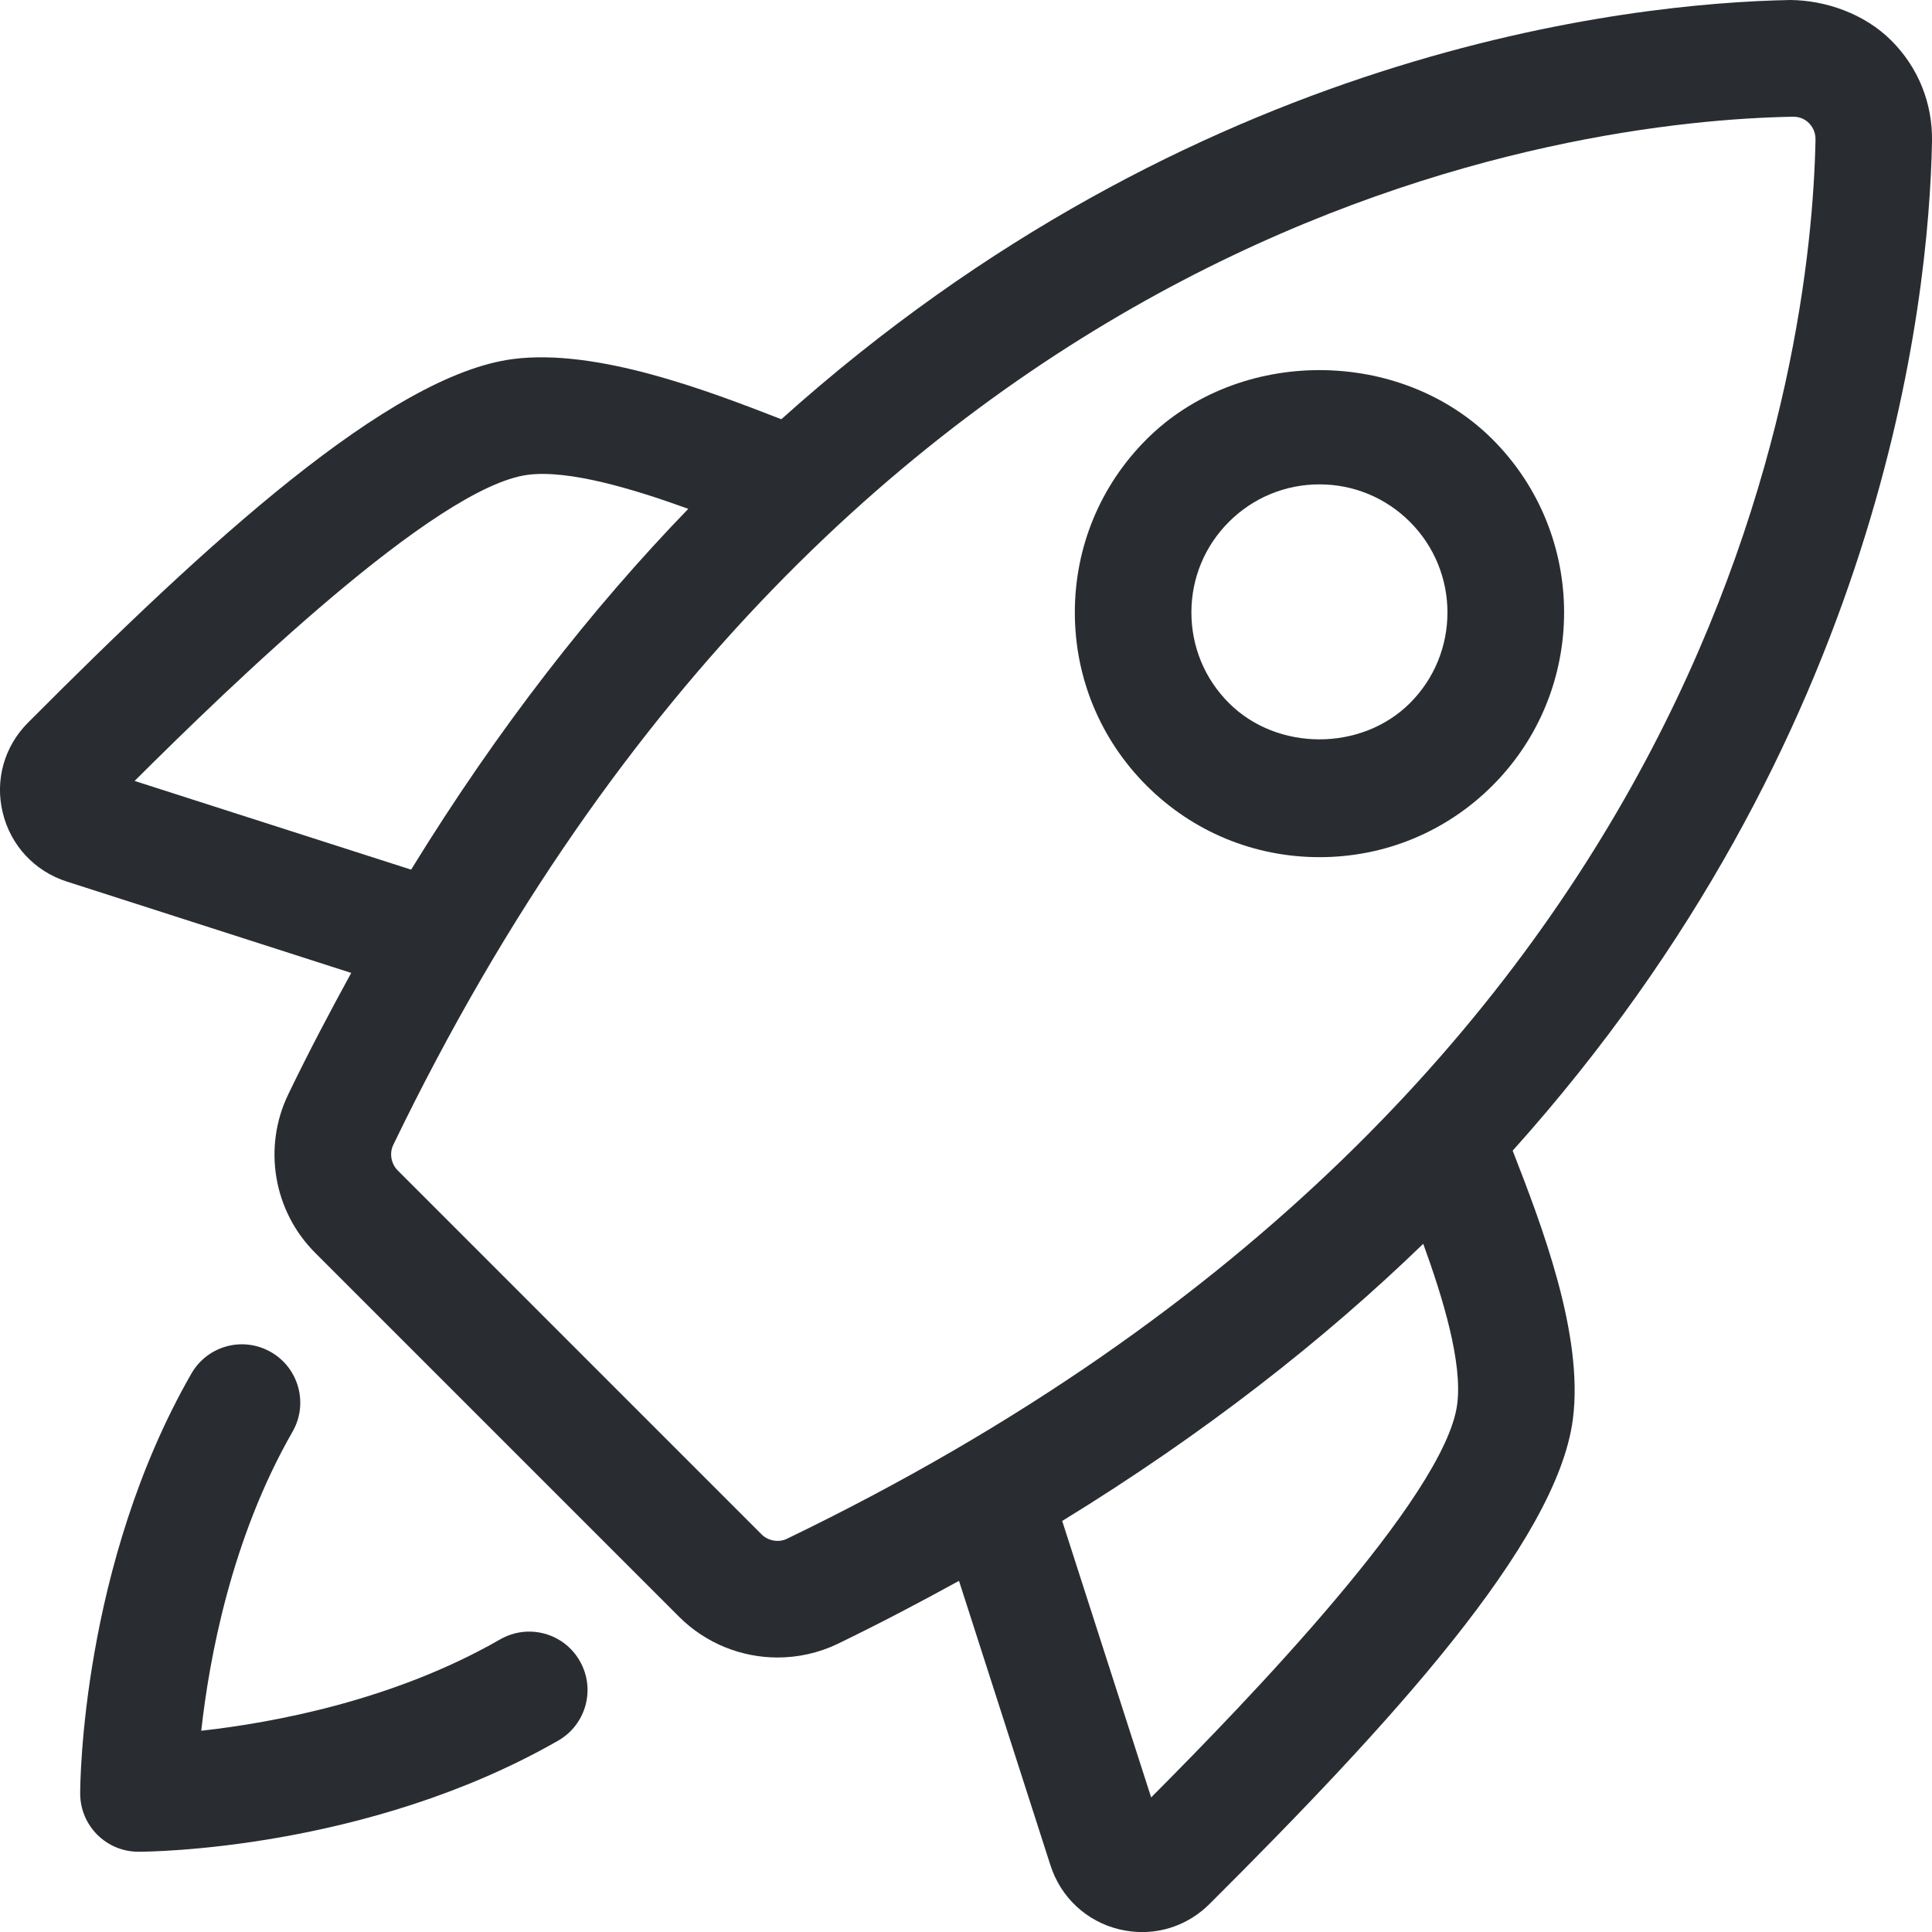
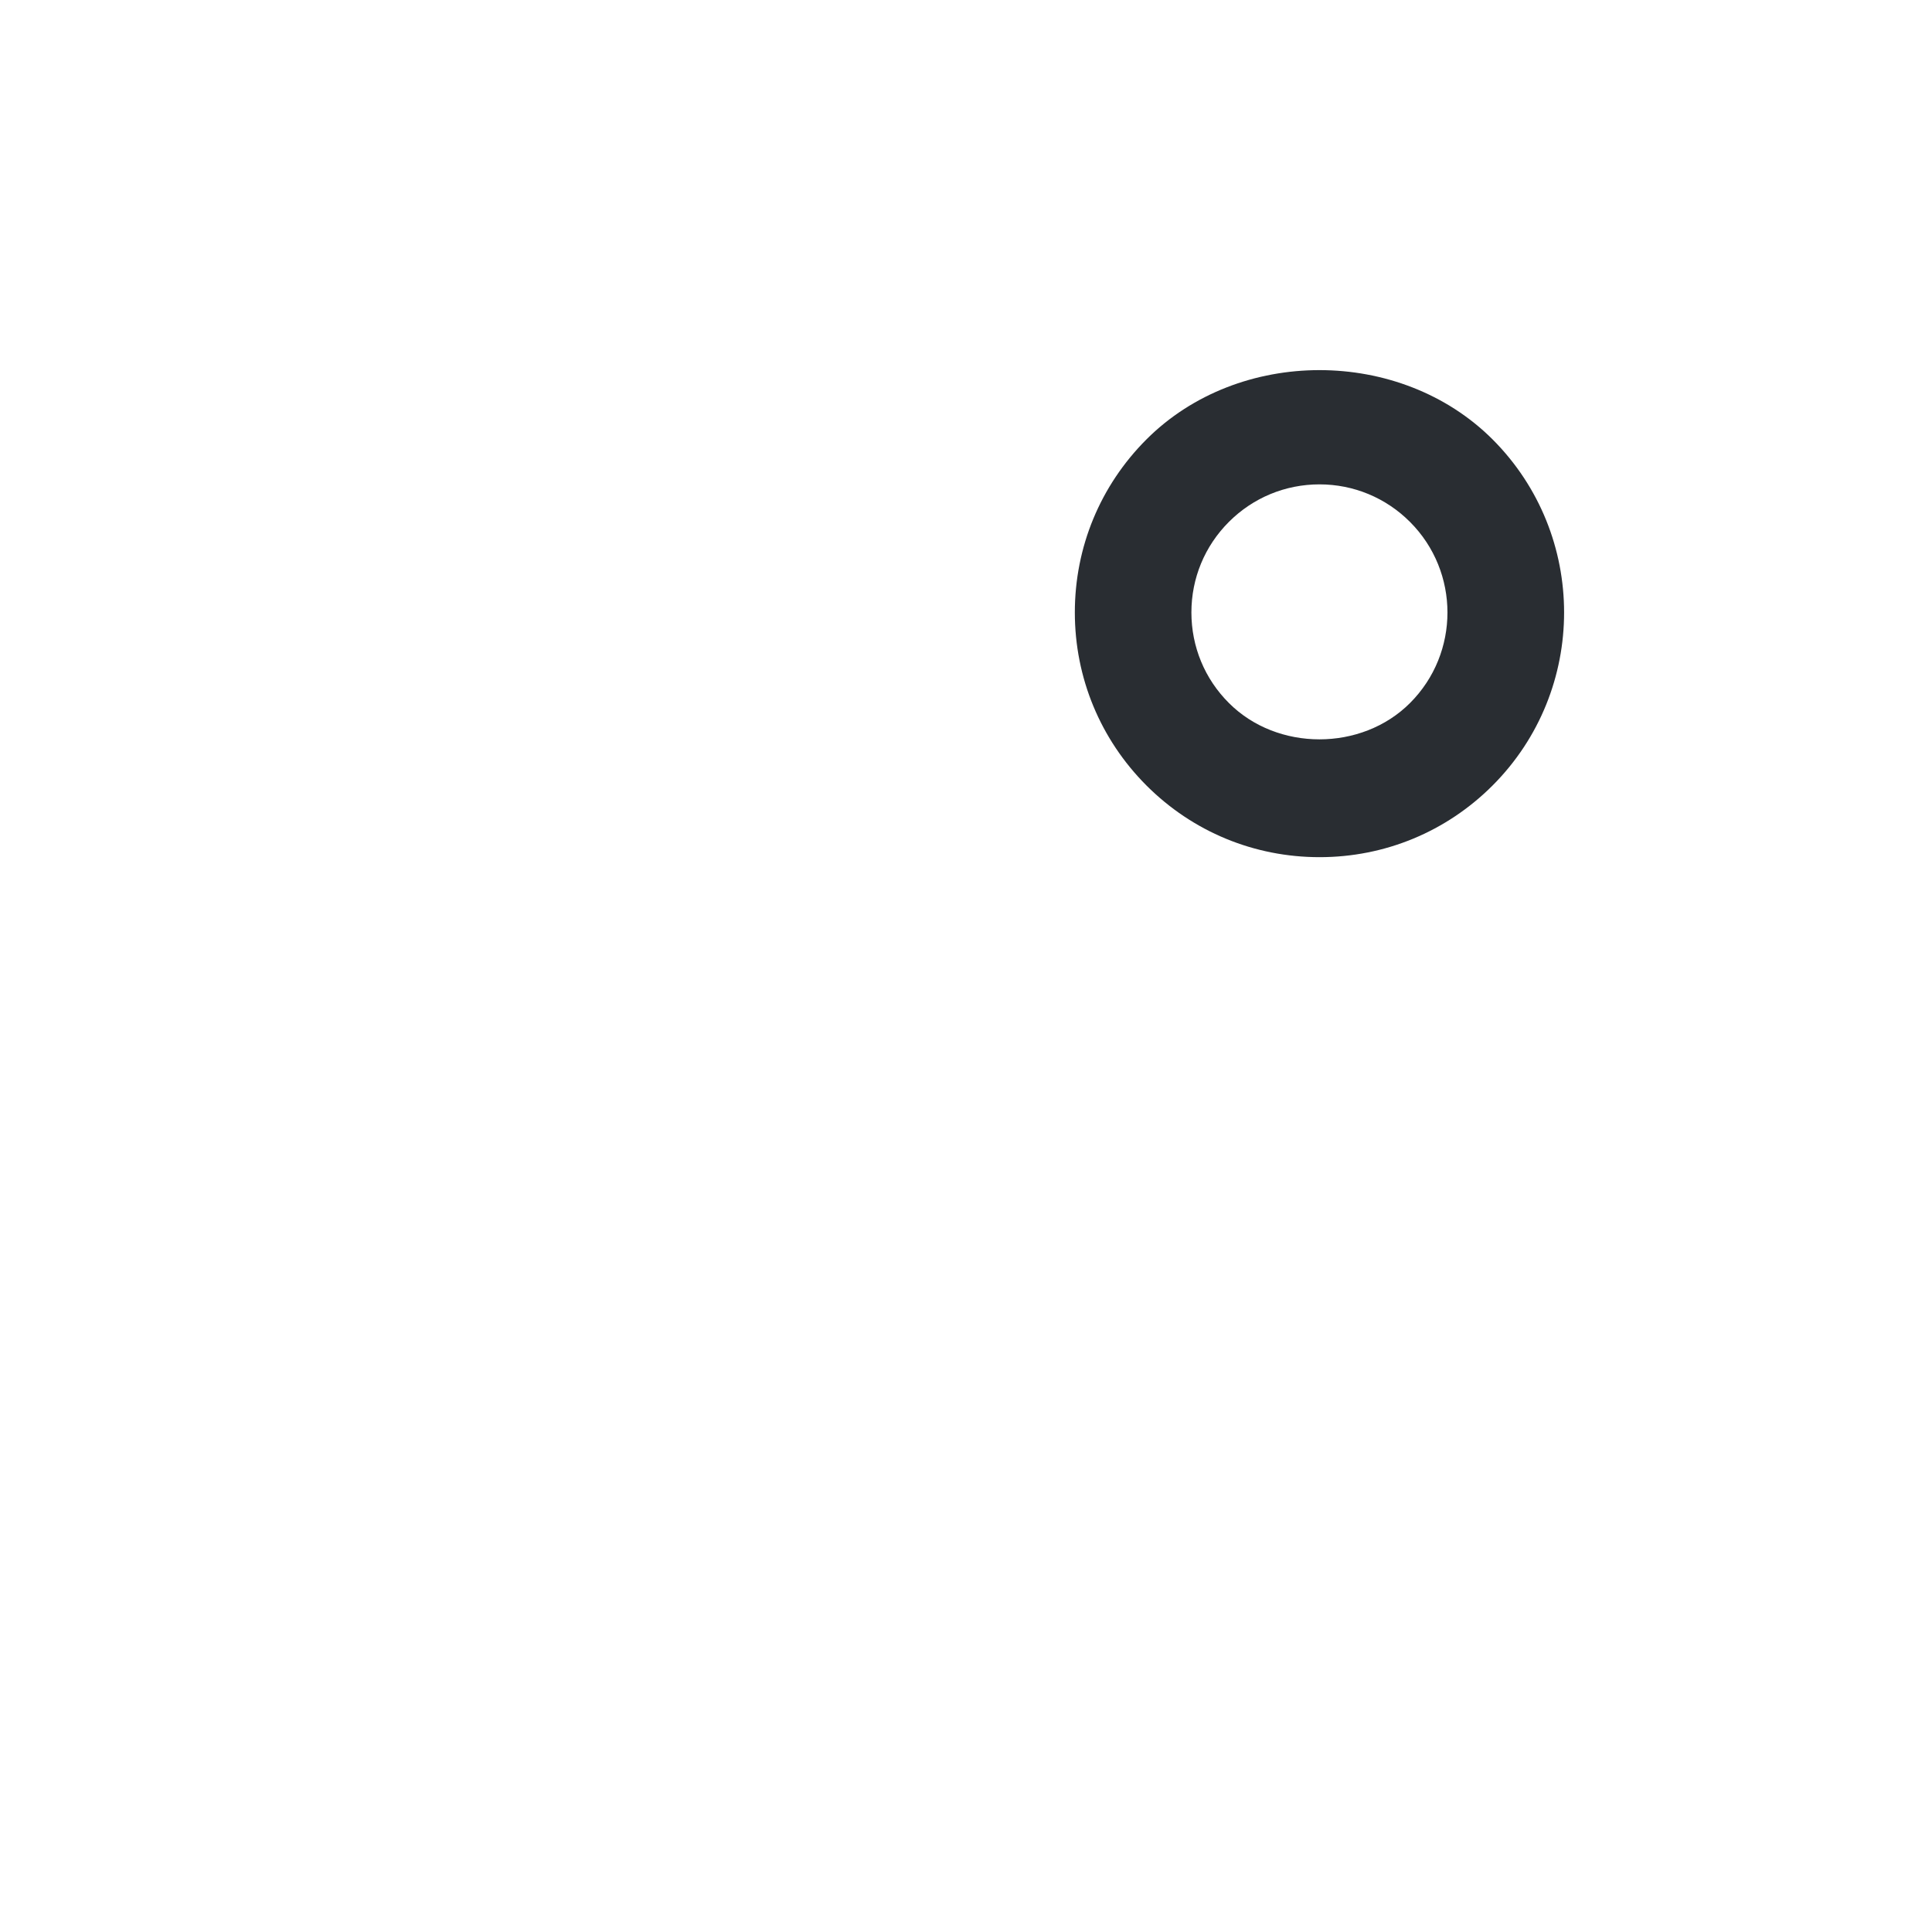
<svg xmlns="http://www.w3.org/2000/svg" width="24" height="24" viewBox="0 0 24 24" fill="none">
-   <path d="M6.213 20.365C4.884 21.128 3.386 21.401 2.5 21.5C2.598 20.613 2.871 19.115 3.634 17.785C3.833 17.438 3.713 16.995 3.366 16.796C3.016 16.596 2.576 16.717 2.377 17.064C1.012 19.445 0.996 22.163 0.996 22.279C0.996 22.679 1.32 23.003 1.72 23.003C1.836 23.003 4.554 22.987 6.935 21.622C7.282 21.422 7.402 20.98 7.202 20.633C7.004 20.286 6.562 20.165 6.213 20.365Z" fill="#292D32" />
-   <path d="M24 1.759C24.009 1.283 23.829 0.837 23.494 0.503C23.16 0.169 22.677 0.004 22.241 0C20.235 0.038 14.825 0.613 9.706 5.208C8.794 4.853 7.418 4.326 6.374 4.46C4.839 4.658 2.57 6.747 0.348 8.977C0.053 9.272 -0.065 9.69 0.034 10.096C0.133 10.503 0.43 10.823 0.83 10.951L4.363 12.086C4.097 12.572 3.834 13.069 3.581 13.594C3.262 14.254 3.397 15.047 3.917 15.565L8.435 20.083C8.766 20.415 9.211 20.59 9.659 20.59C9.912 20.59 10.168 20.535 10.407 20.42C10.931 20.166 11.429 19.904 11.913 19.638L13.049 23.171C13.177 23.57 13.496 23.868 13.904 23.967C13.999 23.989 14.094 24.001 14.188 24.001C14.498 24.001 14.797 23.879 15.024 23.653C17.253 21.431 19.343 19.163 19.539 17.628C19.675 16.574 19.146 15.207 18.791 14.294C23.386 9.175 23.962 3.765 24 1.759ZM1.672 9.701C2.851 8.527 5.412 6.045 6.559 5.898C7.07 5.833 7.872 6.075 8.55 6.321C7.353 7.558 6.191 9.04 5.107 10.803L1.672 9.701ZM9.776 19.115C9.674 19.165 9.543 19.143 9.459 19.059L4.941 14.54C4.858 14.457 4.835 14.327 4.885 14.223C10.512 2.568 19.613 1.499 22.269 1.45H22.276C22.372 1.45 22.434 1.492 22.471 1.529C22.502 1.56 22.554 1.627 22.553 1.732C22.501 4.388 21.431 13.489 9.776 19.115ZM18.102 17.443C17.955 18.588 15.474 21.15 14.3 22.328L13.195 18.894C14.96 17.811 16.443 16.648 17.68 15.451C17.926 16.128 18.169 16.928 18.102 17.443Z" fill="#292D32" />
  <path d="M18.541 9.758C19.726 8.572 19.726 6.644 18.541 5.458C17.392 4.311 15.389 4.311 14.242 5.458C13.668 6.032 13.352 6.796 13.352 7.608C13.352 8.42 13.669 9.184 14.242 9.758C14.816 10.332 15.579 10.648 16.392 10.648C17.204 10.648 17.967 10.332 18.541 9.758ZM17.516 8.733C16.915 9.335 15.866 9.335 15.266 8.733C14.965 8.433 14.8 8.033 14.8 7.608C14.8 7.183 14.965 6.784 15.266 6.483C15.566 6.183 15.966 6.017 16.391 6.017C16.815 6.017 17.215 6.183 17.515 6.483C18.136 7.104 18.136 8.113 17.516 8.733Z" fill="#292D32" />
</svg>